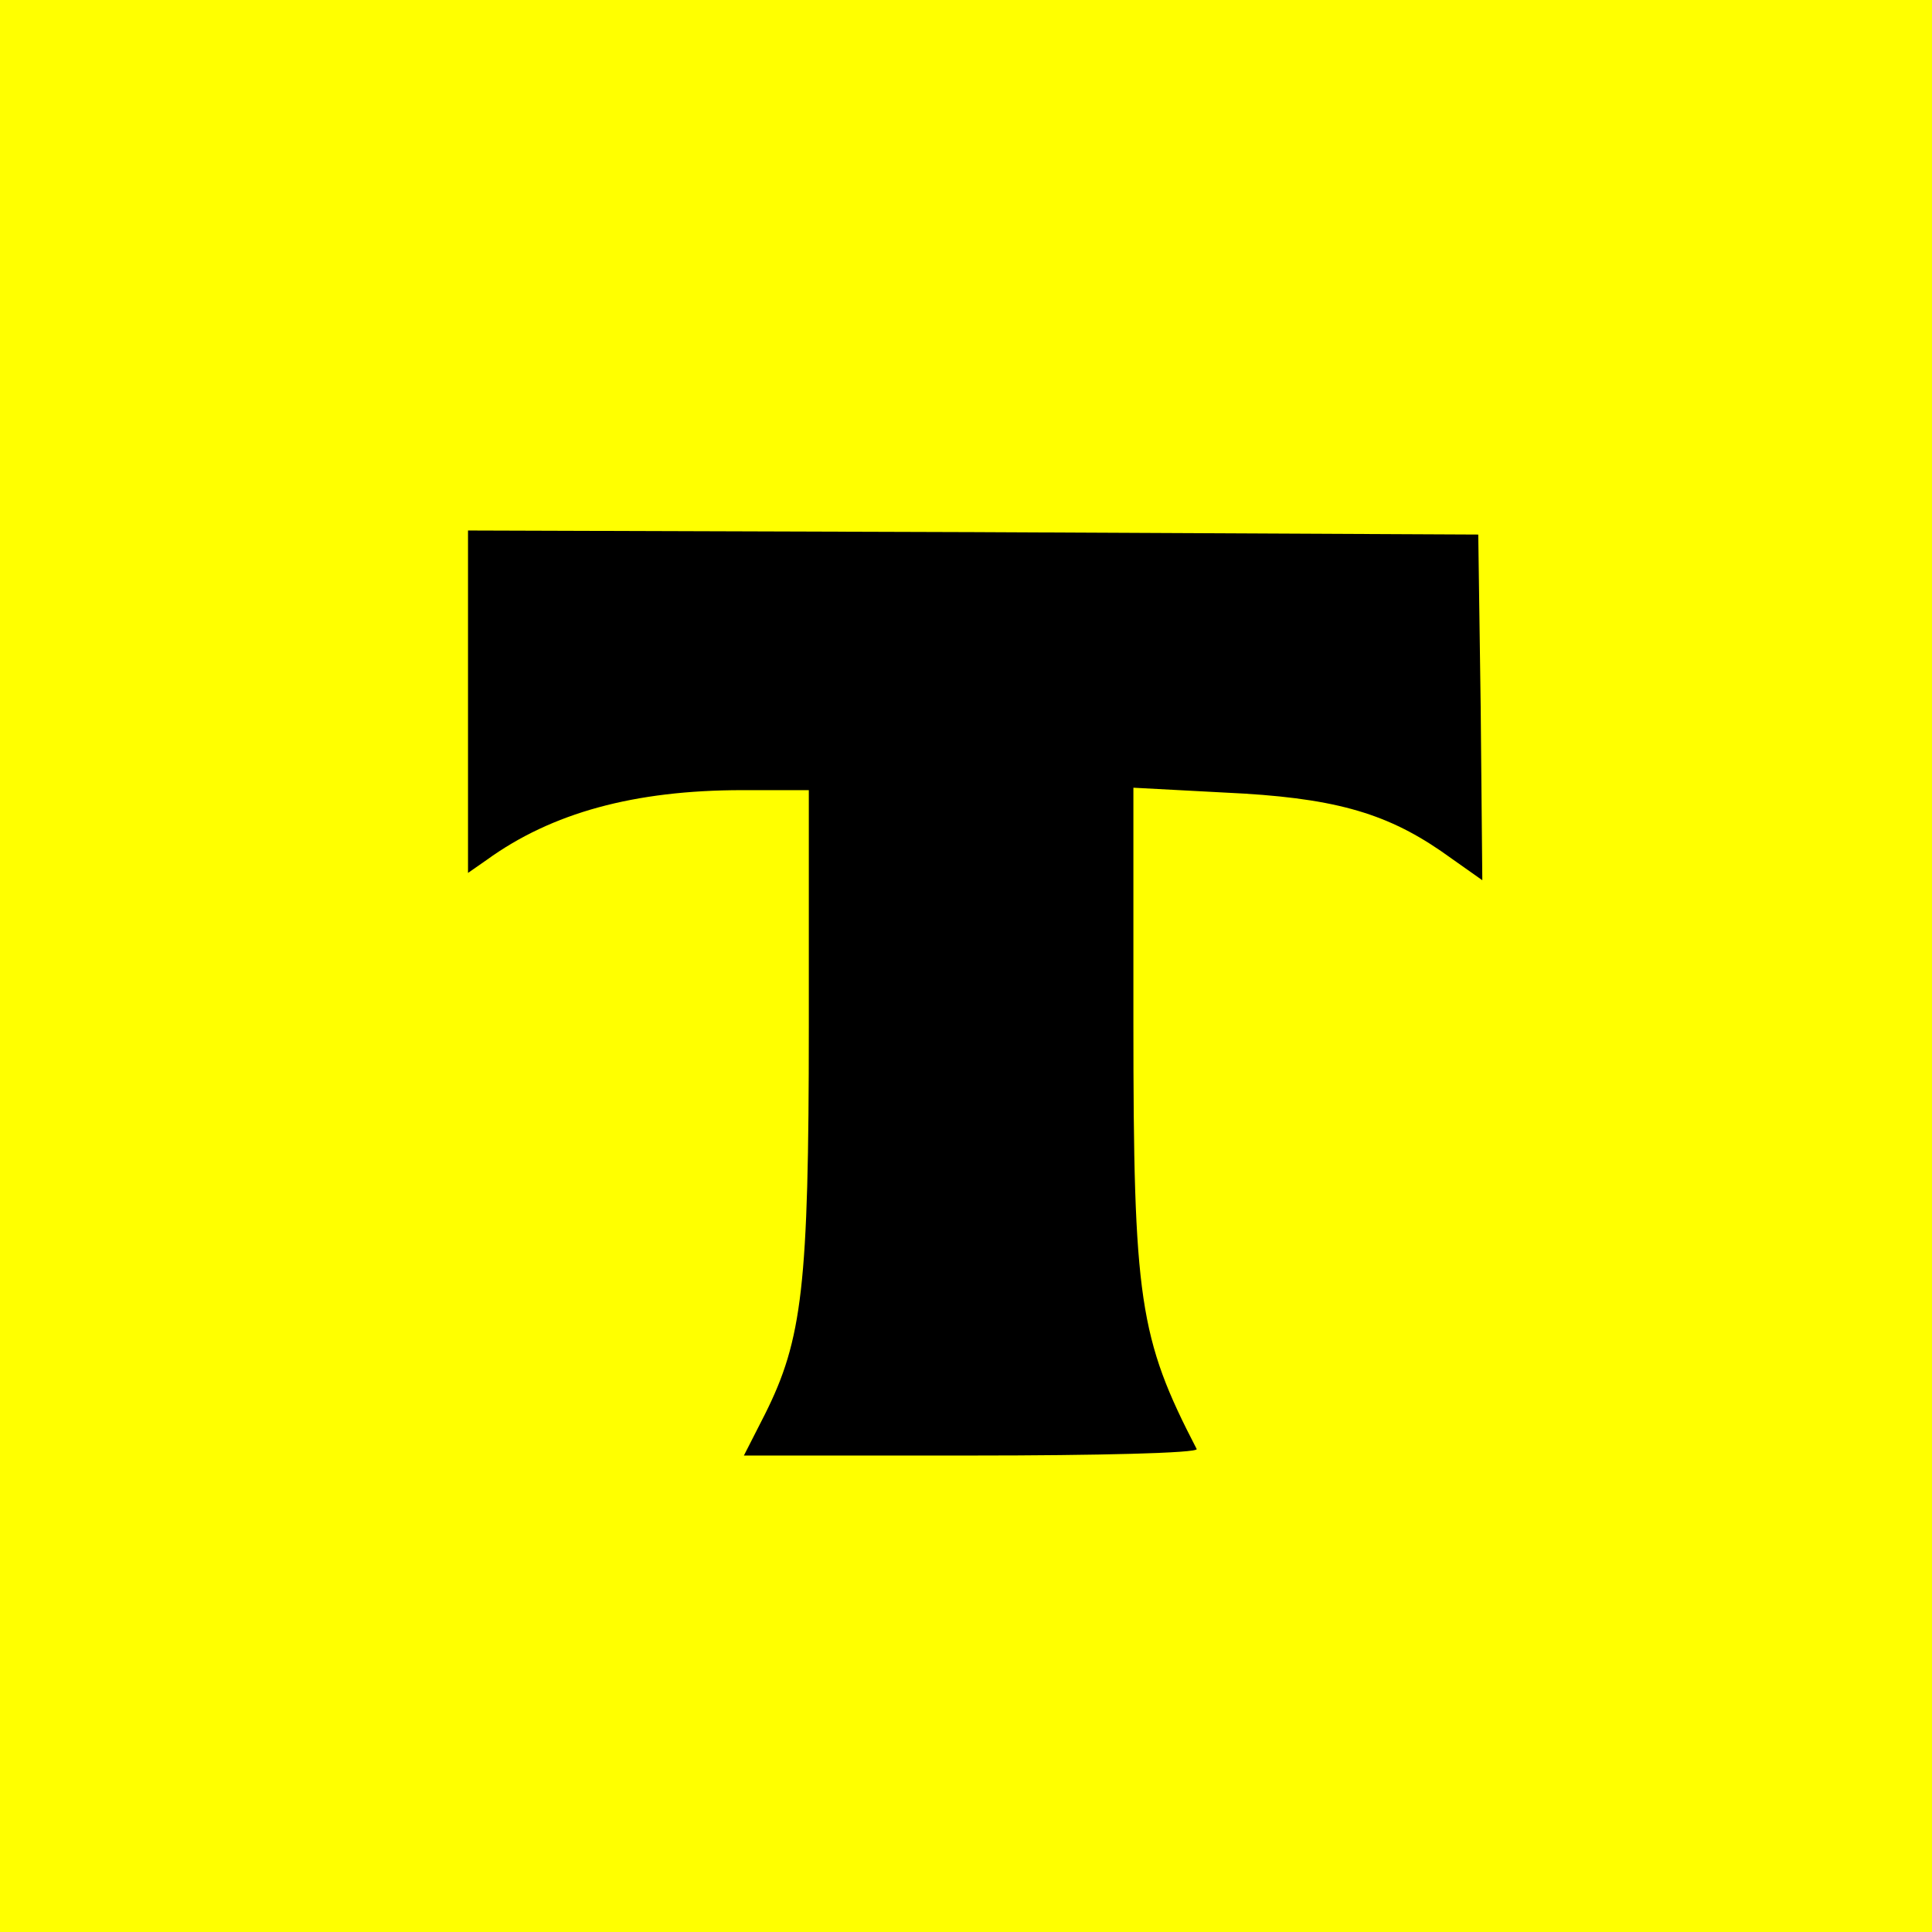
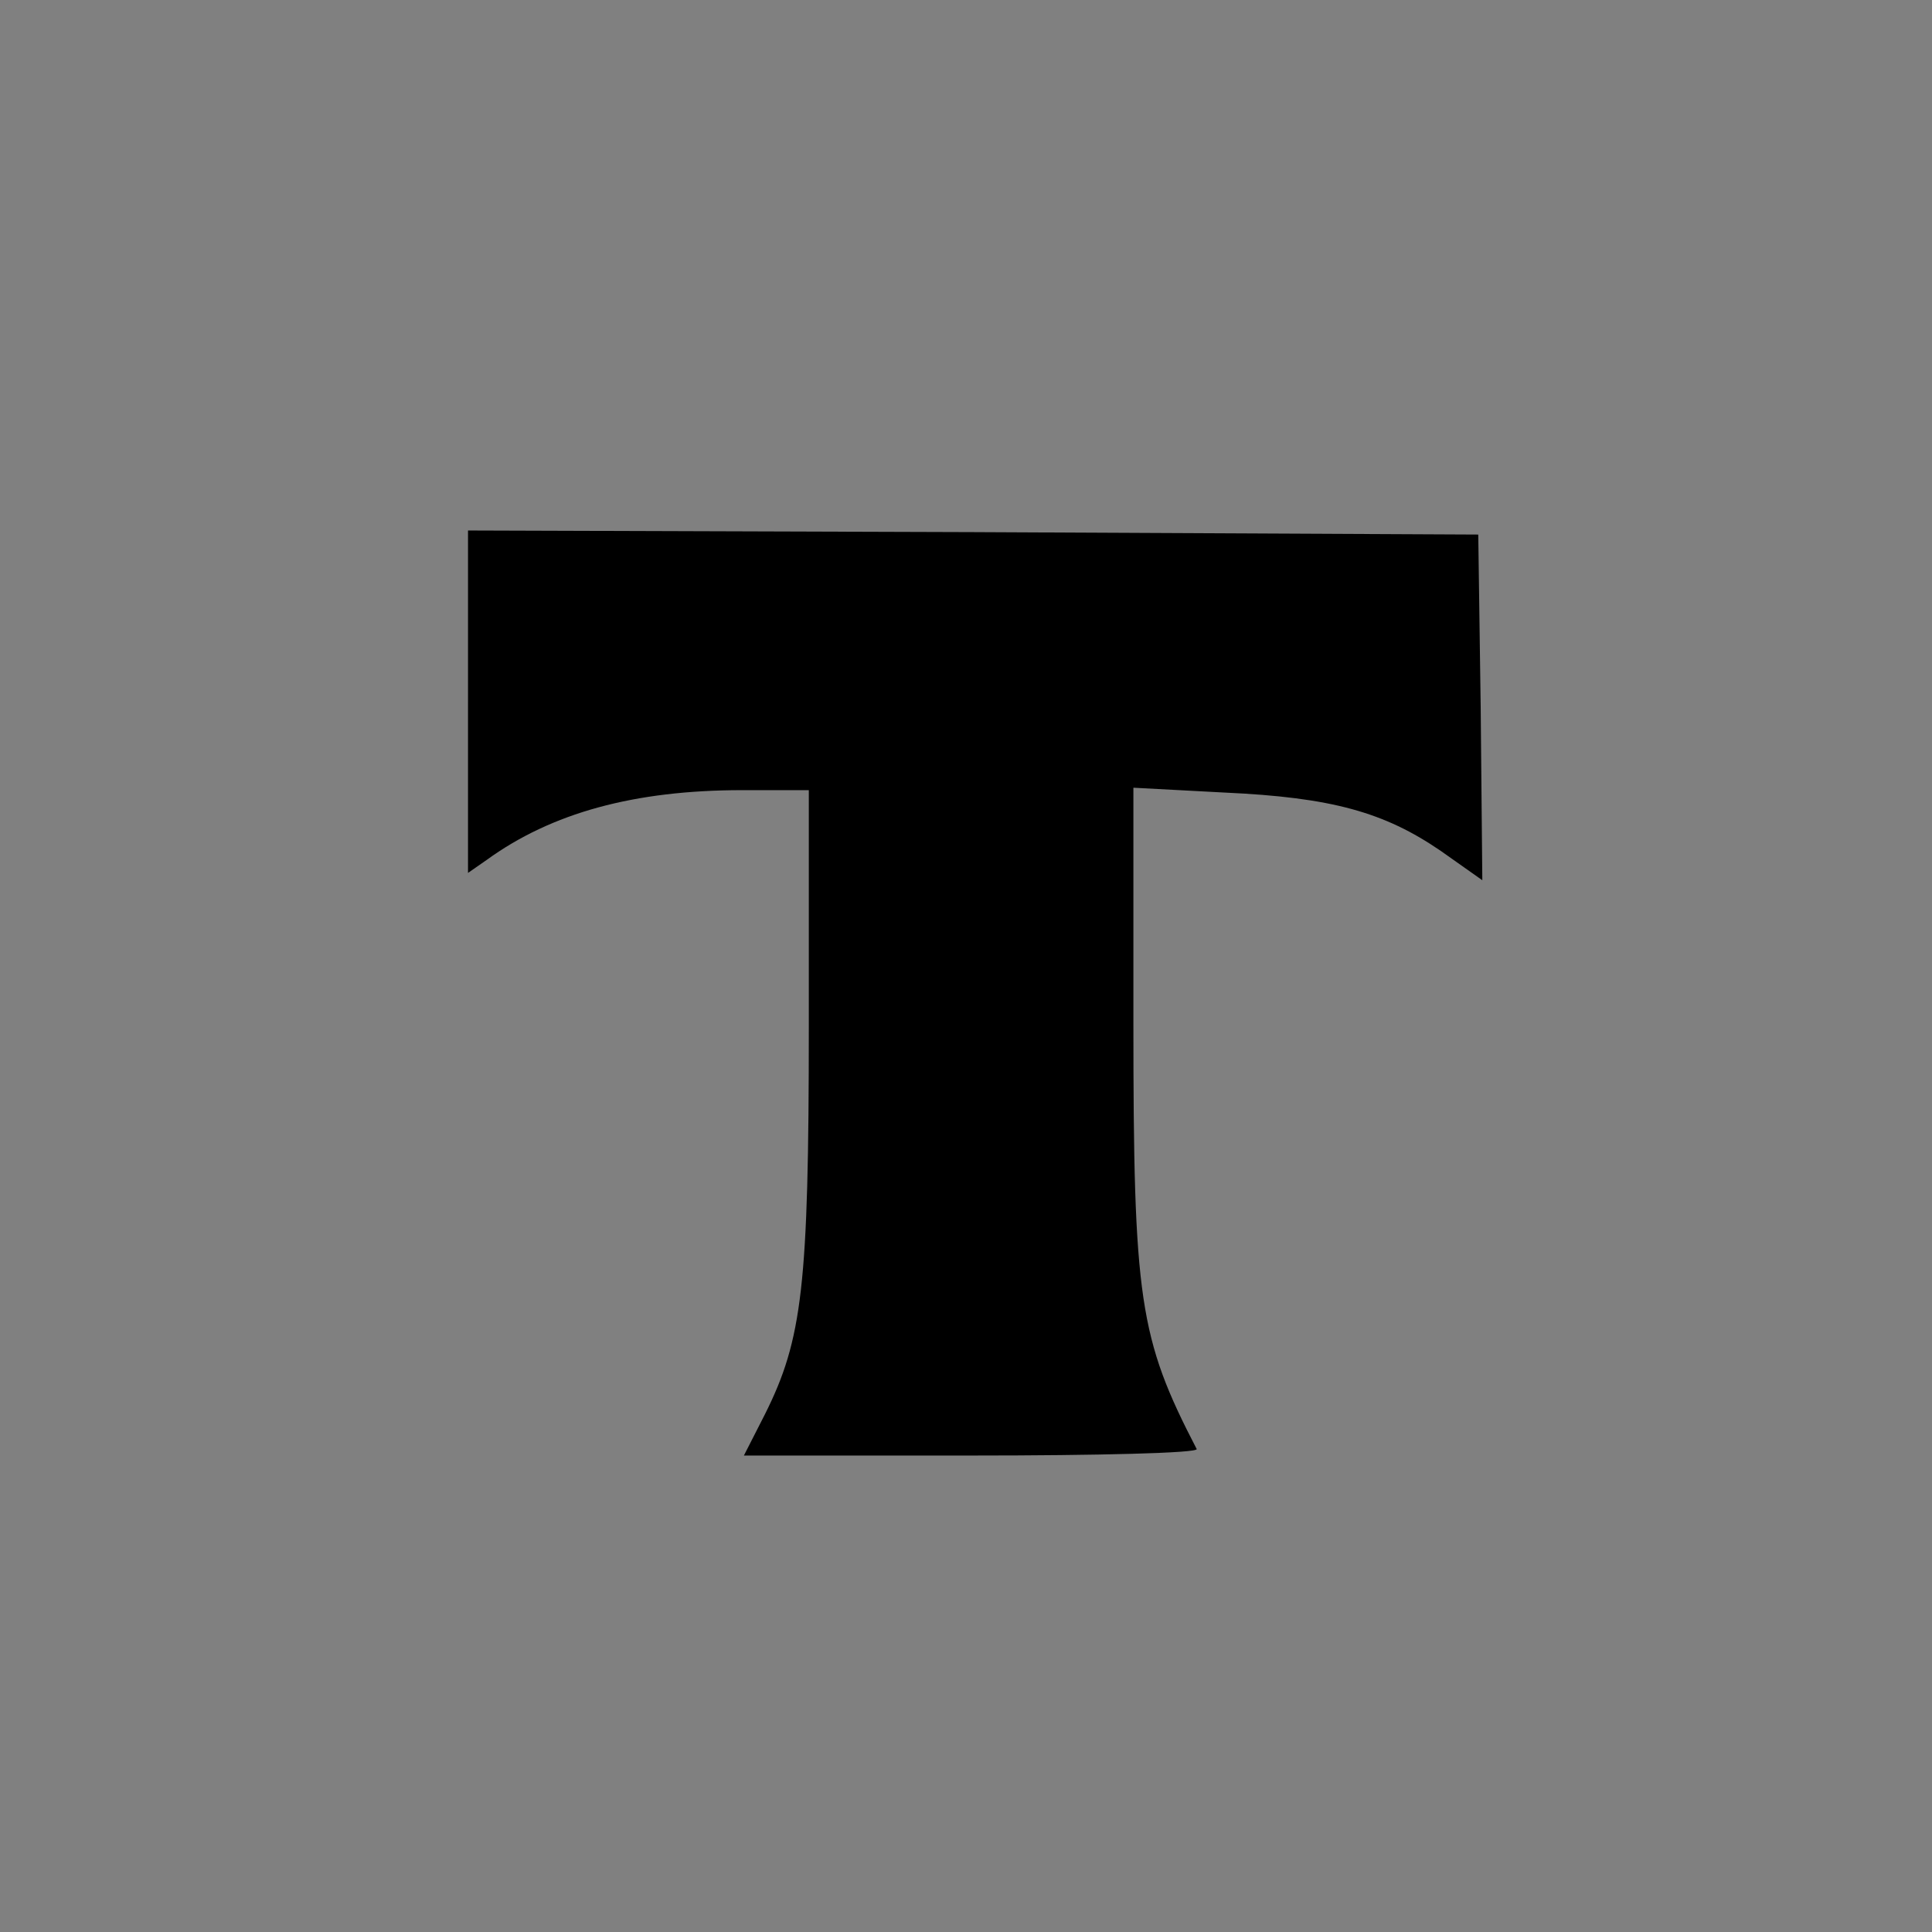
<svg xmlns="http://www.w3.org/2000/svg" width="500" height="500" preserveAspectRatio="xMidYMid meet" version="1.0">
  <rect width="100%" height="100%" fill="#808080" stroke="none" />
  <g class="layer">
    <title>Layer 1</title>
-     <rect fill="#ffff00" height="501" id="svg_3" stroke="#ffff00" stroke-width="5" transform="matrix(1 0 0 1 0 0)" width="505" x="2" y="1" />
    <g fill="#000000" id="svg_1" transform="matrix(0.21 0 0 -0.21 -297.314 -262.143)">
      <path d="m1992.55,-2113.06l0,-211l23,16c80,58 182,86 315,86l82,0l0,-292c0,-319 -8,-385 -54,-477l-26,-51l281,0c154,0 279,3 277,8c-71,137 -78,184 -78,526l0,289l113,-6c131,-6 196,-24 266,-72l51,-36l-2,213l-3,213l-622,3l-623,2l0,-211z" fill="#000000" id="svg_2" />
    </g>
  </g>
</svg>